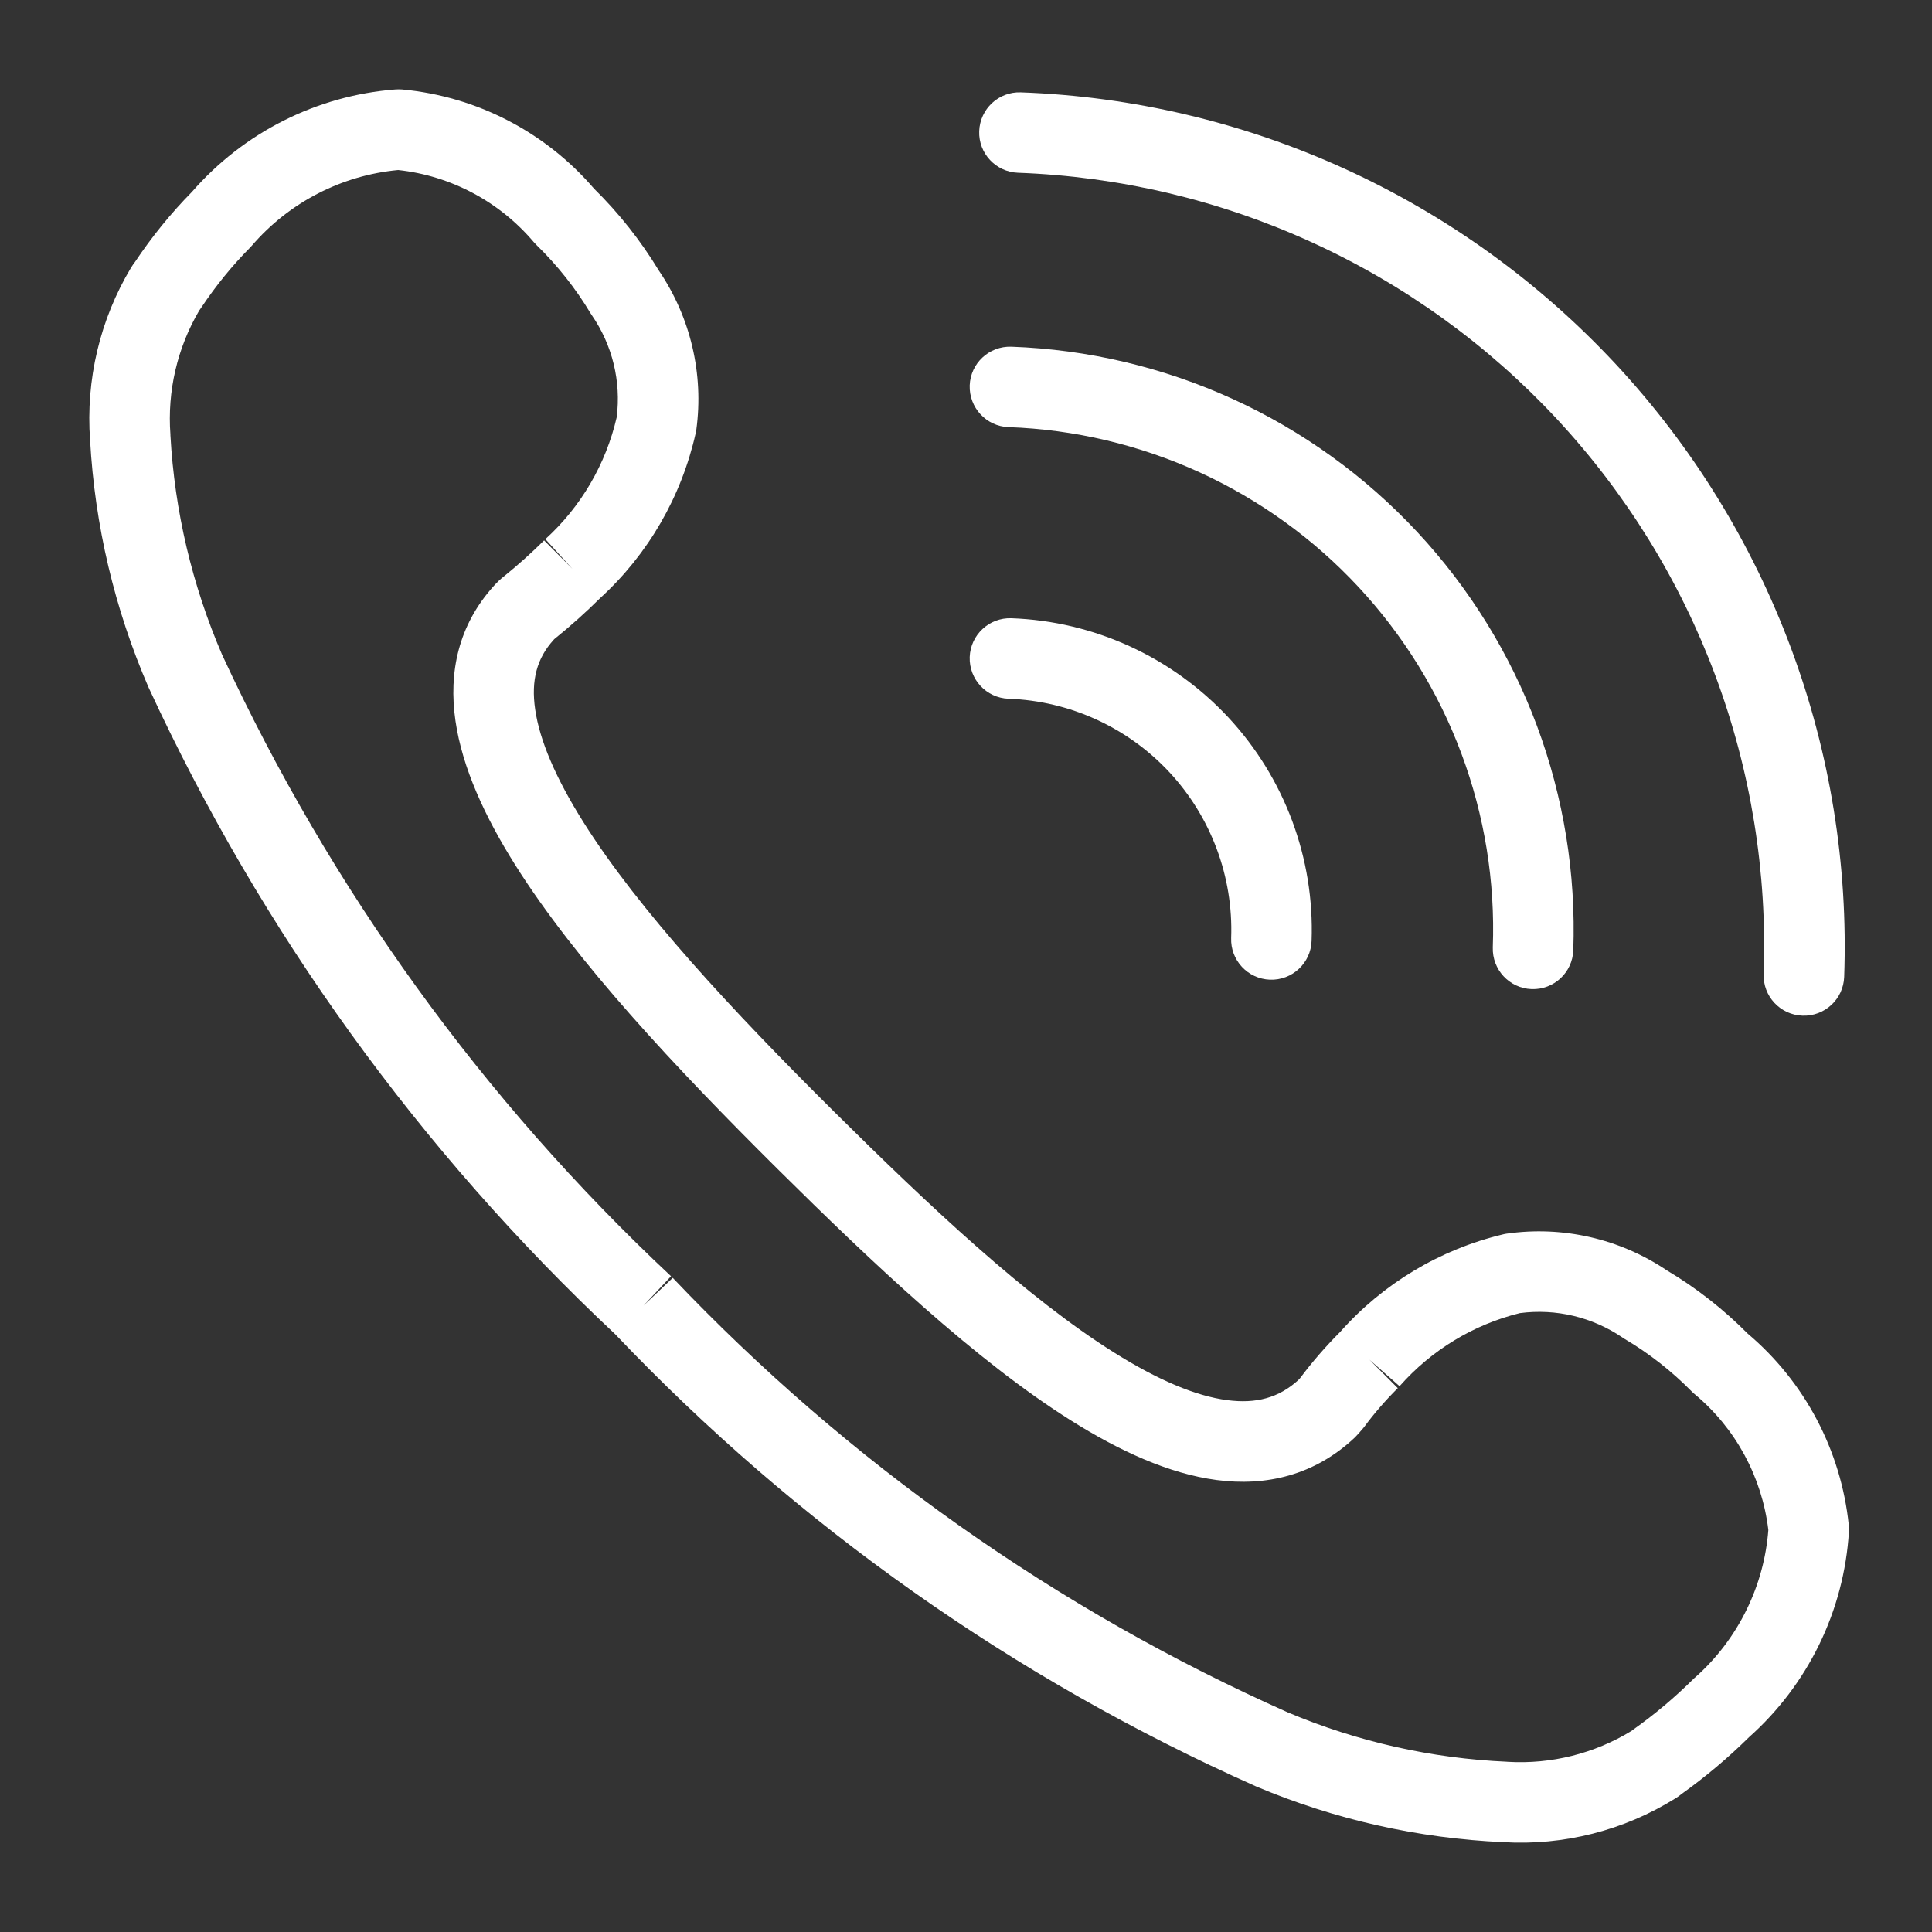
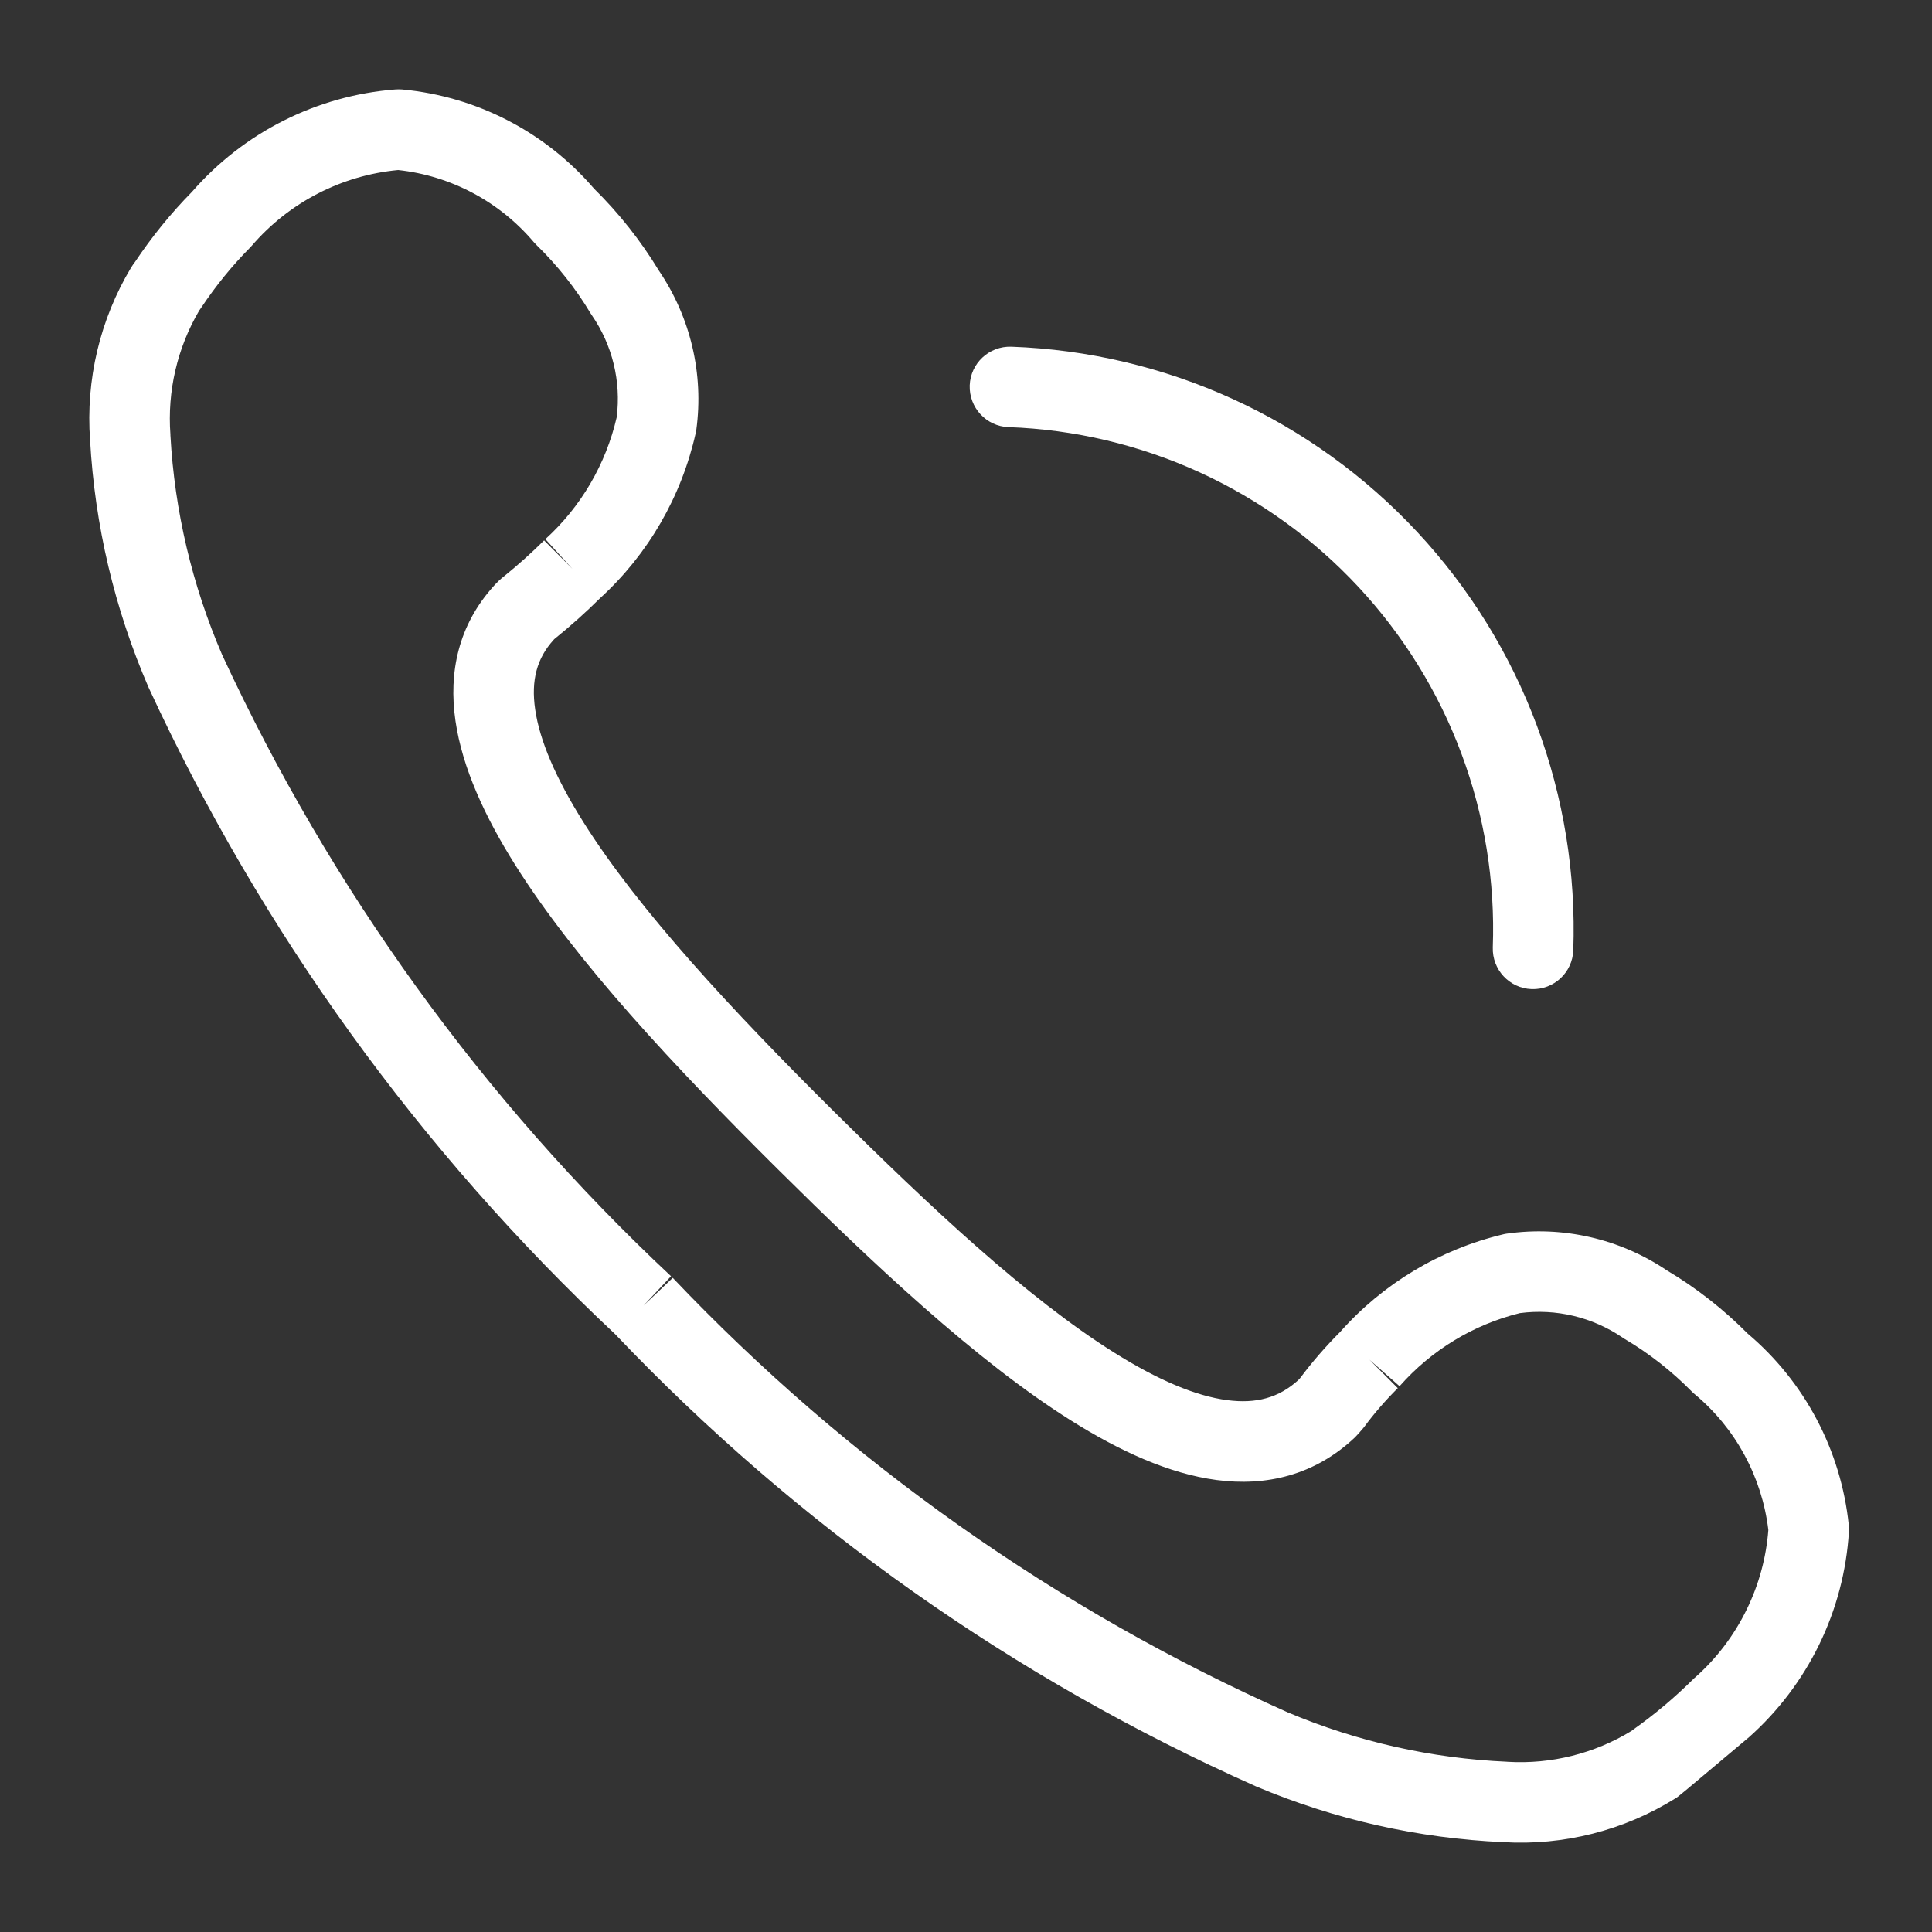
<svg xmlns="http://www.w3.org/2000/svg" width="24" height="24" viewBox="0 0 24 24" fill="none">
  <rect x="0" y="0" width="24" height="24" fill="#333333" stroke="none" />
  <g clip-path="url(#clip0_428_10045)">
-     <path fill-rule="evenodd" clip-rule="evenodd" d="M4.911 1.111C4.939 1.109 4.967 1.109 4.995 1.111C5.92 1.197 6.775 1.639 7.38 2.344C7.69 2.649 7.96 2.991 8.185 3.362C8.578 3.941 8.744 4.645 8.65 5.339C8.648 5.353 8.645 5.367 8.642 5.381C8.465 6.169 8.052 6.885 7.456 7.429C7.277 7.607 7.088 7.776 6.892 7.934L6.887 7.938L6.887 7.938C6.885 7.94 6.882 7.942 6.88 7.945L6.876 7.95L6.876 7.95C6.671 8.176 6.595 8.448 6.648 8.812C6.703 9.197 6.904 9.667 7.248 10.214C7.935 11.306 9.096 12.553 10.361 13.809C11.544 14.982 12.755 16.122 13.84 16.802C14.383 17.143 14.854 17.342 15.243 17.393C15.605 17.441 15.888 17.364 16.13 17.142C16.139 17.132 16.146 17.125 16.151 17.119C16.302 16.917 16.468 16.726 16.647 16.547C17.181 15.944 17.888 15.521 18.67 15.334C18.685 15.33 18.7 15.327 18.715 15.325C19.412 15.225 20.121 15.387 20.706 15.781C21.072 15.999 21.41 16.264 21.711 16.567C22.42 17.166 22.87 18.018 22.966 18.944C22.969 18.971 22.97 18.998 22.968 19.026C22.938 19.515 22.812 19.993 22.597 20.433C22.384 20.868 22.089 21.258 21.727 21.58C21.466 21.838 21.185 22.074 20.887 22.287C20.868 22.303 20.848 22.318 20.827 22.331L20.813 22.34L20.813 22.34C20.173 22.739 19.426 22.929 18.674 22.884C17.619 22.837 16.581 22.604 15.607 22.193L15.598 22.189L15.598 22.189C12.606 20.858 9.902 18.95 7.642 16.574C5.214 14.297 3.247 11.572 1.849 8.547L1.844 8.536L1.844 8.536C1.423 7.564 1.178 6.526 1.119 5.468C1.064 4.718 1.242 3.968 1.629 3.323C1.637 3.31 1.645 3.297 1.654 3.285L1.679 3.251C1.886 2.941 2.122 2.65 2.384 2.384C3.027 1.645 3.934 1.187 4.911 1.111ZM7.994 16.219L8.357 15.874C10.528 18.159 13.125 19.994 16 21.273C16.864 21.637 17.785 21.844 18.721 21.885L18.73 21.886L18.73 21.886C19.269 21.918 19.806 21.784 20.267 21.502C20.277 21.494 20.287 21.487 20.296 21.48C20.558 21.294 20.805 21.086 21.033 20.86C21.04 20.853 21.047 20.846 21.055 20.84C21.322 20.604 21.541 20.316 21.698 19.994C21.849 19.685 21.941 19.349 21.967 19.006C21.888 18.347 21.561 17.743 21.052 17.319C21.039 17.309 21.026 17.297 21.015 17.285C20.766 17.033 20.487 16.813 20.182 16.633C20.178 16.63 20.174 16.628 20.169 16.625C20.165 16.622 20.16 16.619 20.156 16.616C19.781 16.361 19.328 16.253 18.88 16.312C18.302 16.455 17.781 16.772 17.386 17.22L17.011 16.89L17.364 17.244C17.212 17.395 17.072 17.556 16.945 17.728C16.941 17.733 16.936 17.739 16.932 17.744C16.9 17.783 16.868 17.817 16.842 17.845C16.836 17.851 16.829 17.858 16.823 17.864C16.328 18.326 15.729 18.467 15.112 18.385C14.518 18.306 13.905 18.023 13.309 17.649C12.117 16.901 10.832 15.684 9.657 14.519L9.657 14.519C8.393 13.264 7.156 11.946 6.401 10.746C6.024 10.147 5.743 9.539 5.658 8.955C5.57 8.351 5.695 7.764 6.134 7.279C6.174 7.234 6.218 7.192 6.266 7.155C6.438 7.016 6.602 6.868 6.759 6.713L7.111 7.067L6.775 6.697C7.217 6.295 7.526 5.767 7.661 5.183C7.717 4.737 7.607 4.286 7.352 3.916C7.346 3.908 7.341 3.899 7.335 3.89C7.149 3.58 6.924 3.296 6.665 3.044C6.654 3.033 6.643 3.021 6.632 3.009C6.205 2.504 5.601 2.183 4.946 2.112C4.244 2.178 3.593 2.513 3.13 3.05C3.122 3.059 3.115 3.067 3.107 3.075C2.883 3.301 2.682 3.549 2.505 3.814C2.501 3.821 2.497 3.827 2.492 3.833L2.475 3.857C2.202 4.321 2.077 4.859 2.117 5.398L2.117 5.408L2.117 5.408C2.169 6.348 2.387 7.27 2.759 8.133C4.106 11.044 5.999 13.665 8.336 15.854L7.994 16.219ZM20.86 22.306L20.869 22.3C20.866 22.302 20.863 22.304 20.86 22.306Z" fill="white" />
+     <path fill-rule="evenodd" clip-rule="evenodd" d="M4.911 1.111C4.939 1.109 4.967 1.109 4.995 1.111C5.92 1.197 6.775 1.639 7.38 2.344C7.69 2.649 7.96 2.991 8.185 3.362C8.578 3.941 8.744 4.645 8.65 5.339C8.648 5.353 8.645 5.367 8.642 5.381C8.465 6.169 8.052 6.885 7.456 7.429C7.277 7.607 7.088 7.776 6.892 7.934L6.887 7.938L6.887 7.938C6.885 7.94 6.882 7.942 6.88 7.945L6.876 7.95L6.876 7.95C6.671 8.176 6.595 8.448 6.648 8.812C6.703 9.197 6.904 9.667 7.248 10.214C7.935 11.306 9.096 12.553 10.361 13.809C11.544 14.982 12.755 16.122 13.84 16.802C14.383 17.143 14.854 17.342 15.243 17.393C15.605 17.441 15.888 17.364 16.13 17.142C16.139 17.132 16.146 17.125 16.151 17.119C16.302 16.917 16.468 16.726 16.647 16.547C17.181 15.944 17.888 15.521 18.67 15.334C18.685 15.33 18.7 15.327 18.715 15.325C19.412 15.225 20.121 15.387 20.706 15.781C21.072 15.999 21.41 16.264 21.711 16.567C22.42 17.166 22.87 18.018 22.966 18.944C22.969 18.971 22.97 18.998 22.968 19.026C22.938 19.515 22.812 19.993 22.597 20.433C22.384 20.868 22.089 21.258 21.727 21.58C20.868 22.303 20.848 22.318 20.827 22.331L20.813 22.34L20.813 22.34C20.173 22.739 19.426 22.929 18.674 22.884C17.619 22.837 16.581 22.604 15.607 22.193L15.598 22.189L15.598 22.189C12.606 20.858 9.902 18.95 7.642 16.574C5.214 14.297 3.247 11.572 1.849 8.547L1.844 8.536L1.844 8.536C1.423 7.564 1.178 6.526 1.119 5.468C1.064 4.718 1.242 3.968 1.629 3.323C1.637 3.31 1.645 3.297 1.654 3.285L1.679 3.251C1.886 2.941 2.122 2.65 2.384 2.384C3.027 1.645 3.934 1.187 4.911 1.111ZM7.994 16.219L8.357 15.874C10.528 18.159 13.125 19.994 16 21.273C16.864 21.637 17.785 21.844 18.721 21.885L18.73 21.886L18.73 21.886C19.269 21.918 19.806 21.784 20.267 21.502C20.277 21.494 20.287 21.487 20.296 21.48C20.558 21.294 20.805 21.086 21.033 20.86C21.04 20.853 21.047 20.846 21.055 20.84C21.322 20.604 21.541 20.316 21.698 19.994C21.849 19.685 21.941 19.349 21.967 19.006C21.888 18.347 21.561 17.743 21.052 17.319C21.039 17.309 21.026 17.297 21.015 17.285C20.766 17.033 20.487 16.813 20.182 16.633C20.178 16.63 20.174 16.628 20.169 16.625C20.165 16.622 20.16 16.619 20.156 16.616C19.781 16.361 19.328 16.253 18.88 16.312C18.302 16.455 17.781 16.772 17.386 17.22L17.011 16.89L17.364 17.244C17.212 17.395 17.072 17.556 16.945 17.728C16.941 17.733 16.936 17.739 16.932 17.744C16.9 17.783 16.868 17.817 16.842 17.845C16.836 17.851 16.829 17.858 16.823 17.864C16.328 18.326 15.729 18.467 15.112 18.385C14.518 18.306 13.905 18.023 13.309 17.649C12.117 16.901 10.832 15.684 9.657 14.519L9.657 14.519C8.393 13.264 7.156 11.946 6.401 10.746C6.024 10.147 5.743 9.539 5.658 8.955C5.57 8.351 5.695 7.764 6.134 7.279C6.174 7.234 6.218 7.192 6.266 7.155C6.438 7.016 6.602 6.868 6.759 6.713L7.111 7.067L6.775 6.697C7.217 6.295 7.526 5.767 7.661 5.183C7.717 4.737 7.607 4.286 7.352 3.916C7.346 3.908 7.341 3.899 7.335 3.89C7.149 3.58 6.924 3.296 6.665 3.044C6.654 3.033 6.643 3.021 6.632 3.009C6.205 2.504 5.601 2.183 4.946 2.112C4.244 2.178 3.593 2.513 3.13 3.05C3.122 3.059 3.115 3.067 3.107 3.075C2.883 3.301 2.682 3.549 2.505 3.814C2.501 3.821 2.497 3.827 2.492 3.833L2.475 3.857C2.202 4.321 2.077 4.859 2.117 5.398L2.117 5.408L2.117 5.408C2.169 6.348 2.387 7.27 2.759 8.133C4.106 11.044 5.999 13.665 8.336 15.854L7.994 16.219ZM20.86 22.306L20.869 22.3C20.866 22.302 20.863 22.304 20.86 22.306Z" fill="white" />
    <path fill-rule="evenodd" clip-rule="evenodd" d="M12.046 4.788C12.056 4.512 12.288 4.297 12.564 4.307C13.515 4.341 14.449 4.562 15.315 4.957C16.18 5.352 16.959 5.914 17.607 6.61C18.255 7.306 18.76 8.124 19.092 9.015C19.424 9.906 19.578 10.854 19.544 11.805C19.534 12.081 19.302 12.297 19.026 12.287C18.75 12.277 18.535 12.045 18.544 11.769C18.574 10.95 18.442 10.133 18.155 9.364C17.869 8.596 17.434 7.892 16.875 7.291C16.317 6.691 15.645 6.207 14.899 5.866C14.153 5.526 13.348 5.335 12.528 5.306C12.252 5.296 12.037 5.064 12.046 4.788Z" fill="white" />
-     <path fill-rule="evenodd" clip-rule="evenodd" d="M12.046 8.162C12.056 7.886 12.288 7.67 12.564 7.68C13.59 7.717 14.559 8.161 15.259 8.912C15.958 9.664 16.33 10.662 16.293 11.688C16.284 11.964 16.052 12.18 15.776 12.17C15.5 12.16 15.284 11.928 15.294 11.652C15.321 10.891 15.045 10.151 14.527 9.593C14.008 9.036 13.289 8.707 12.528 8.68C12.252 8.67 12.037 8.438 12.046 8.162Z" fill="white" />
-     <path fill-rule="evenodd" clip-rule="evenodd" d="M12.164 1.629C12.174 1.353 12.405 1.137 12.681 1.147C14.074 1.197 15.444 1.521 16.712 2.1C17.98 2.679 19.121 3.503 20.071 4.523C21.02 5.543 21.76 6.741 22.247 8.047C22.734 9.353 22.959 10.742 22.909 12.136C22.899 12.412 22.667 12.627 22.391 12.617C22.115 12.607 21.899 12.376 21.909 12.1C21.954 10.838 21.751 9.579 21.31 8.396C20.869 7.213 20.199 6.129 19.339 5.204C18.479 4.28 17.445 3.534 16.296 3.01C15.148 2.485 13.907 2.192 12.646 2.146C12.37 2.136 12.154 1.905 12.164 1.629Z" fill="white" />
  </g>
  <defs>
    <clipPath id="clip0_428_10045">
      <rect width="24" height="24" fill="white" />
    </clipPath>
  </defs>
</svg>